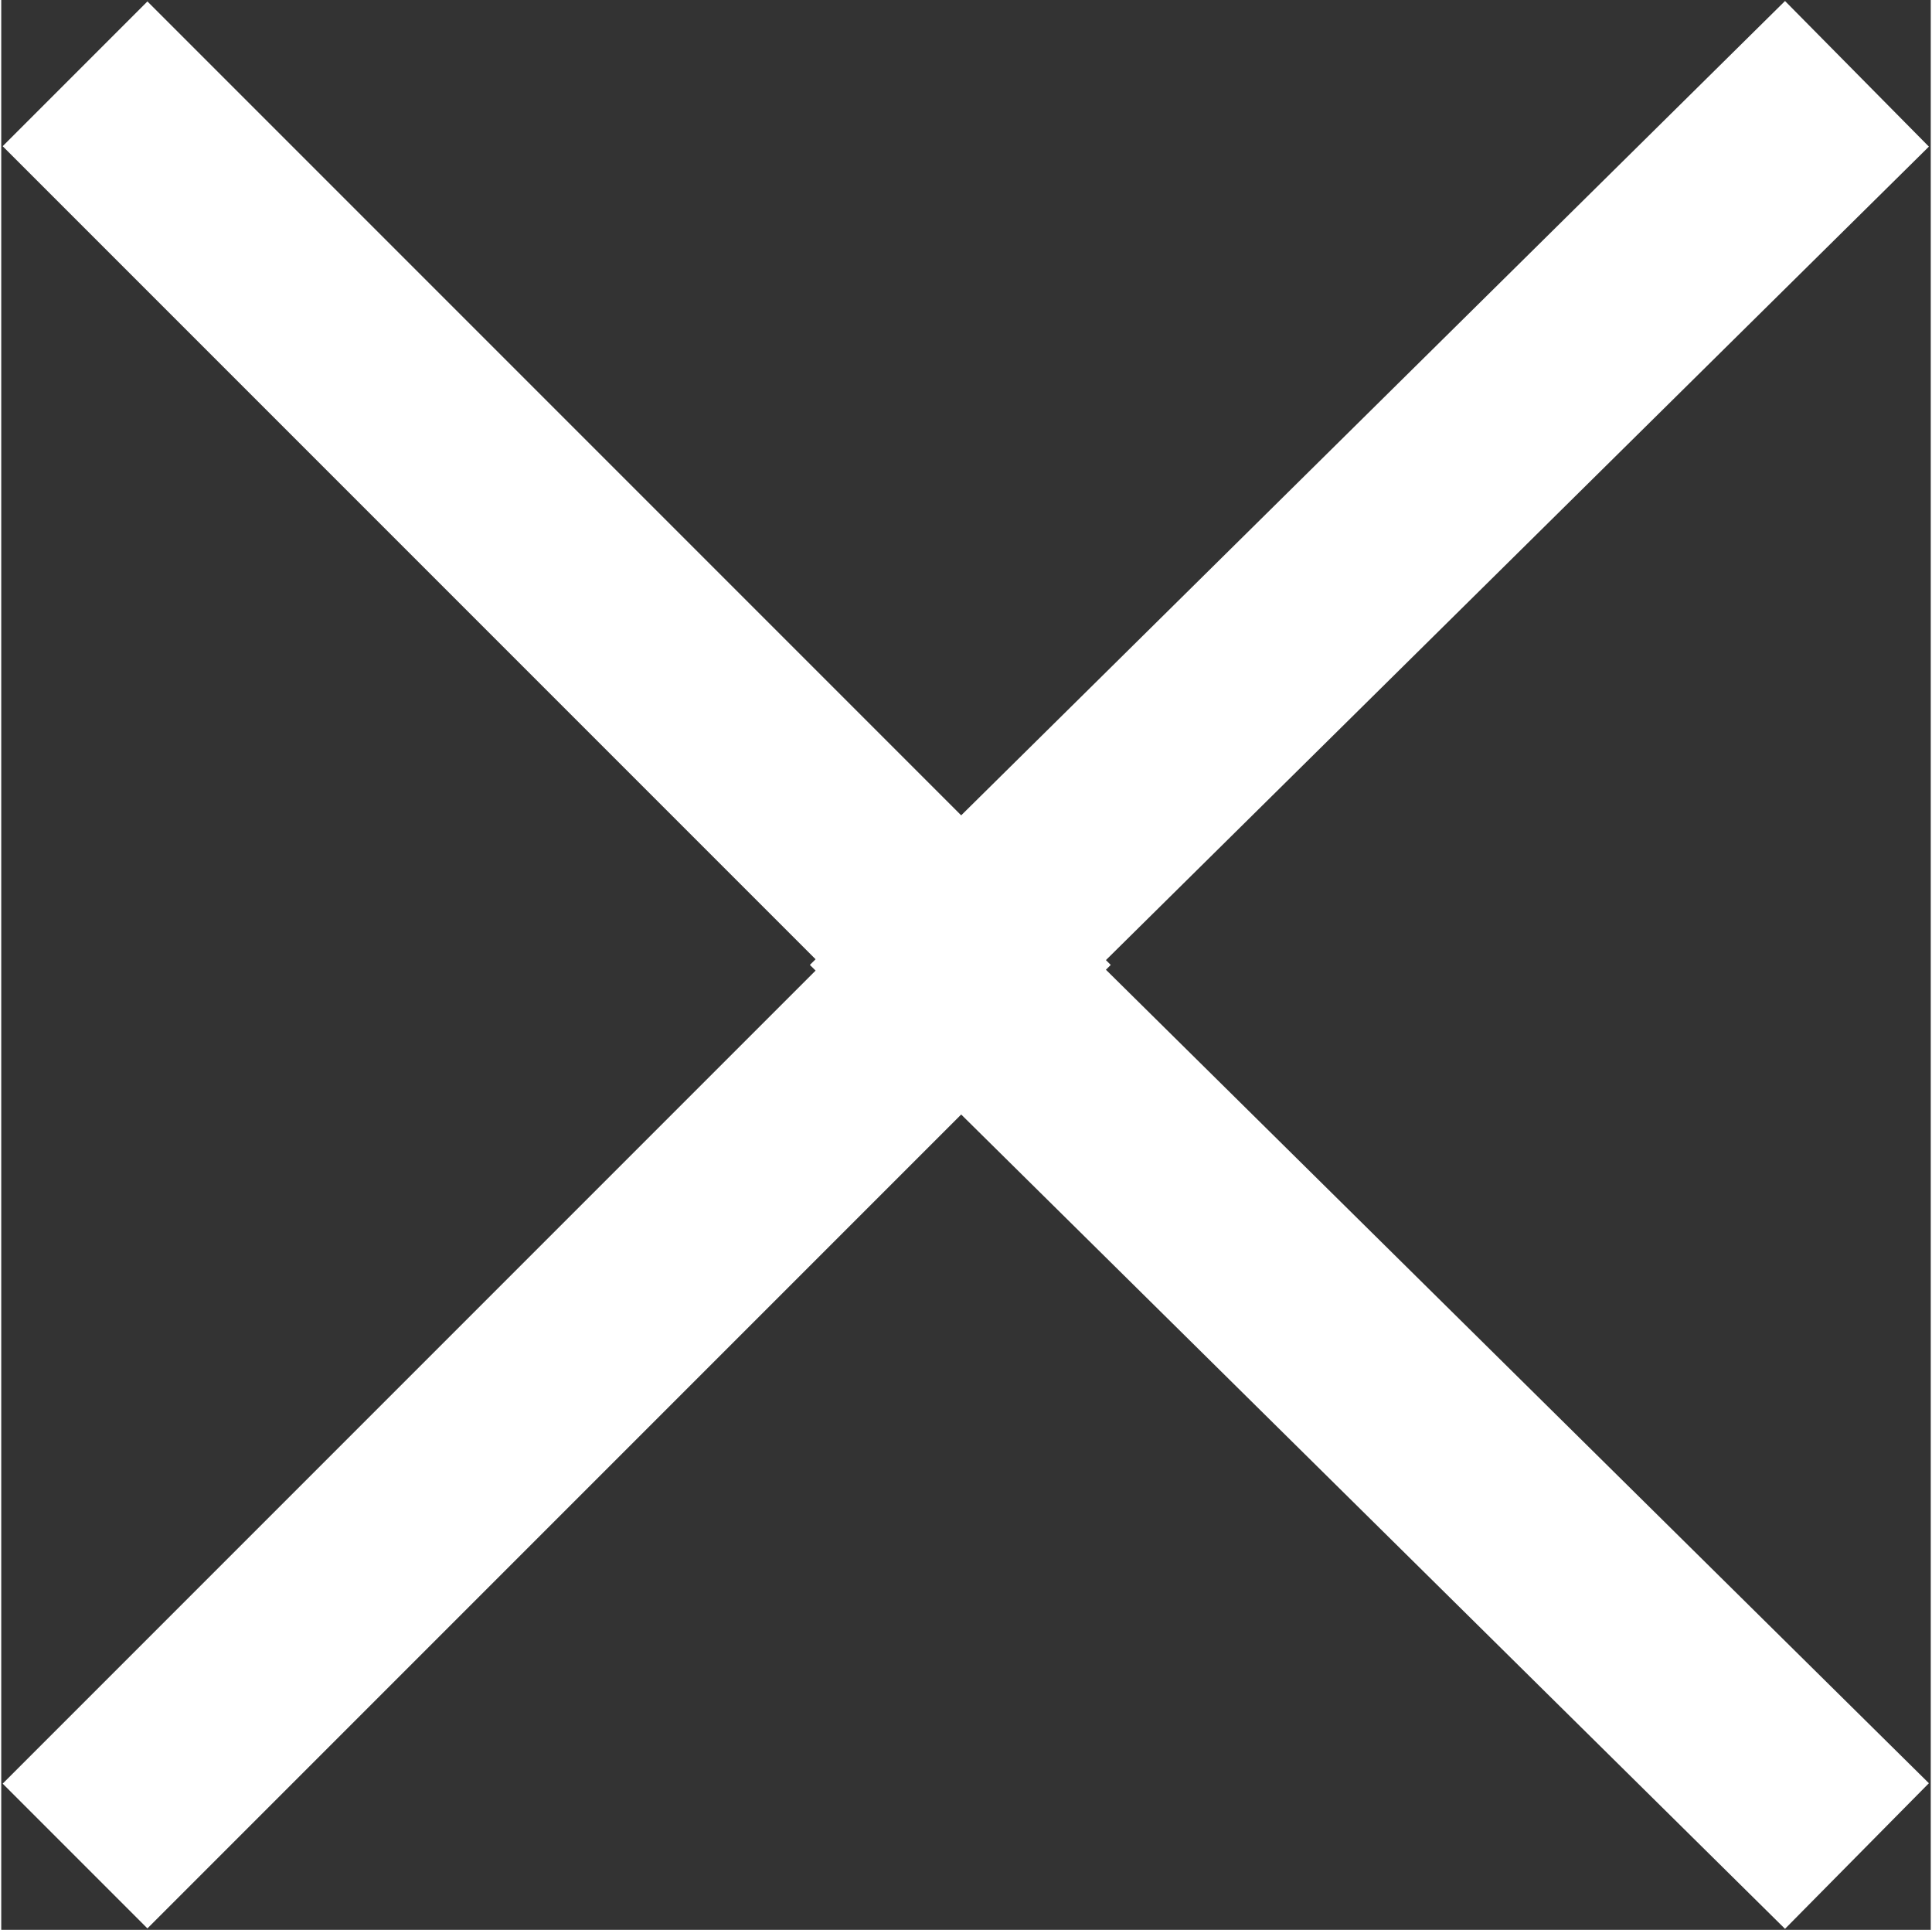
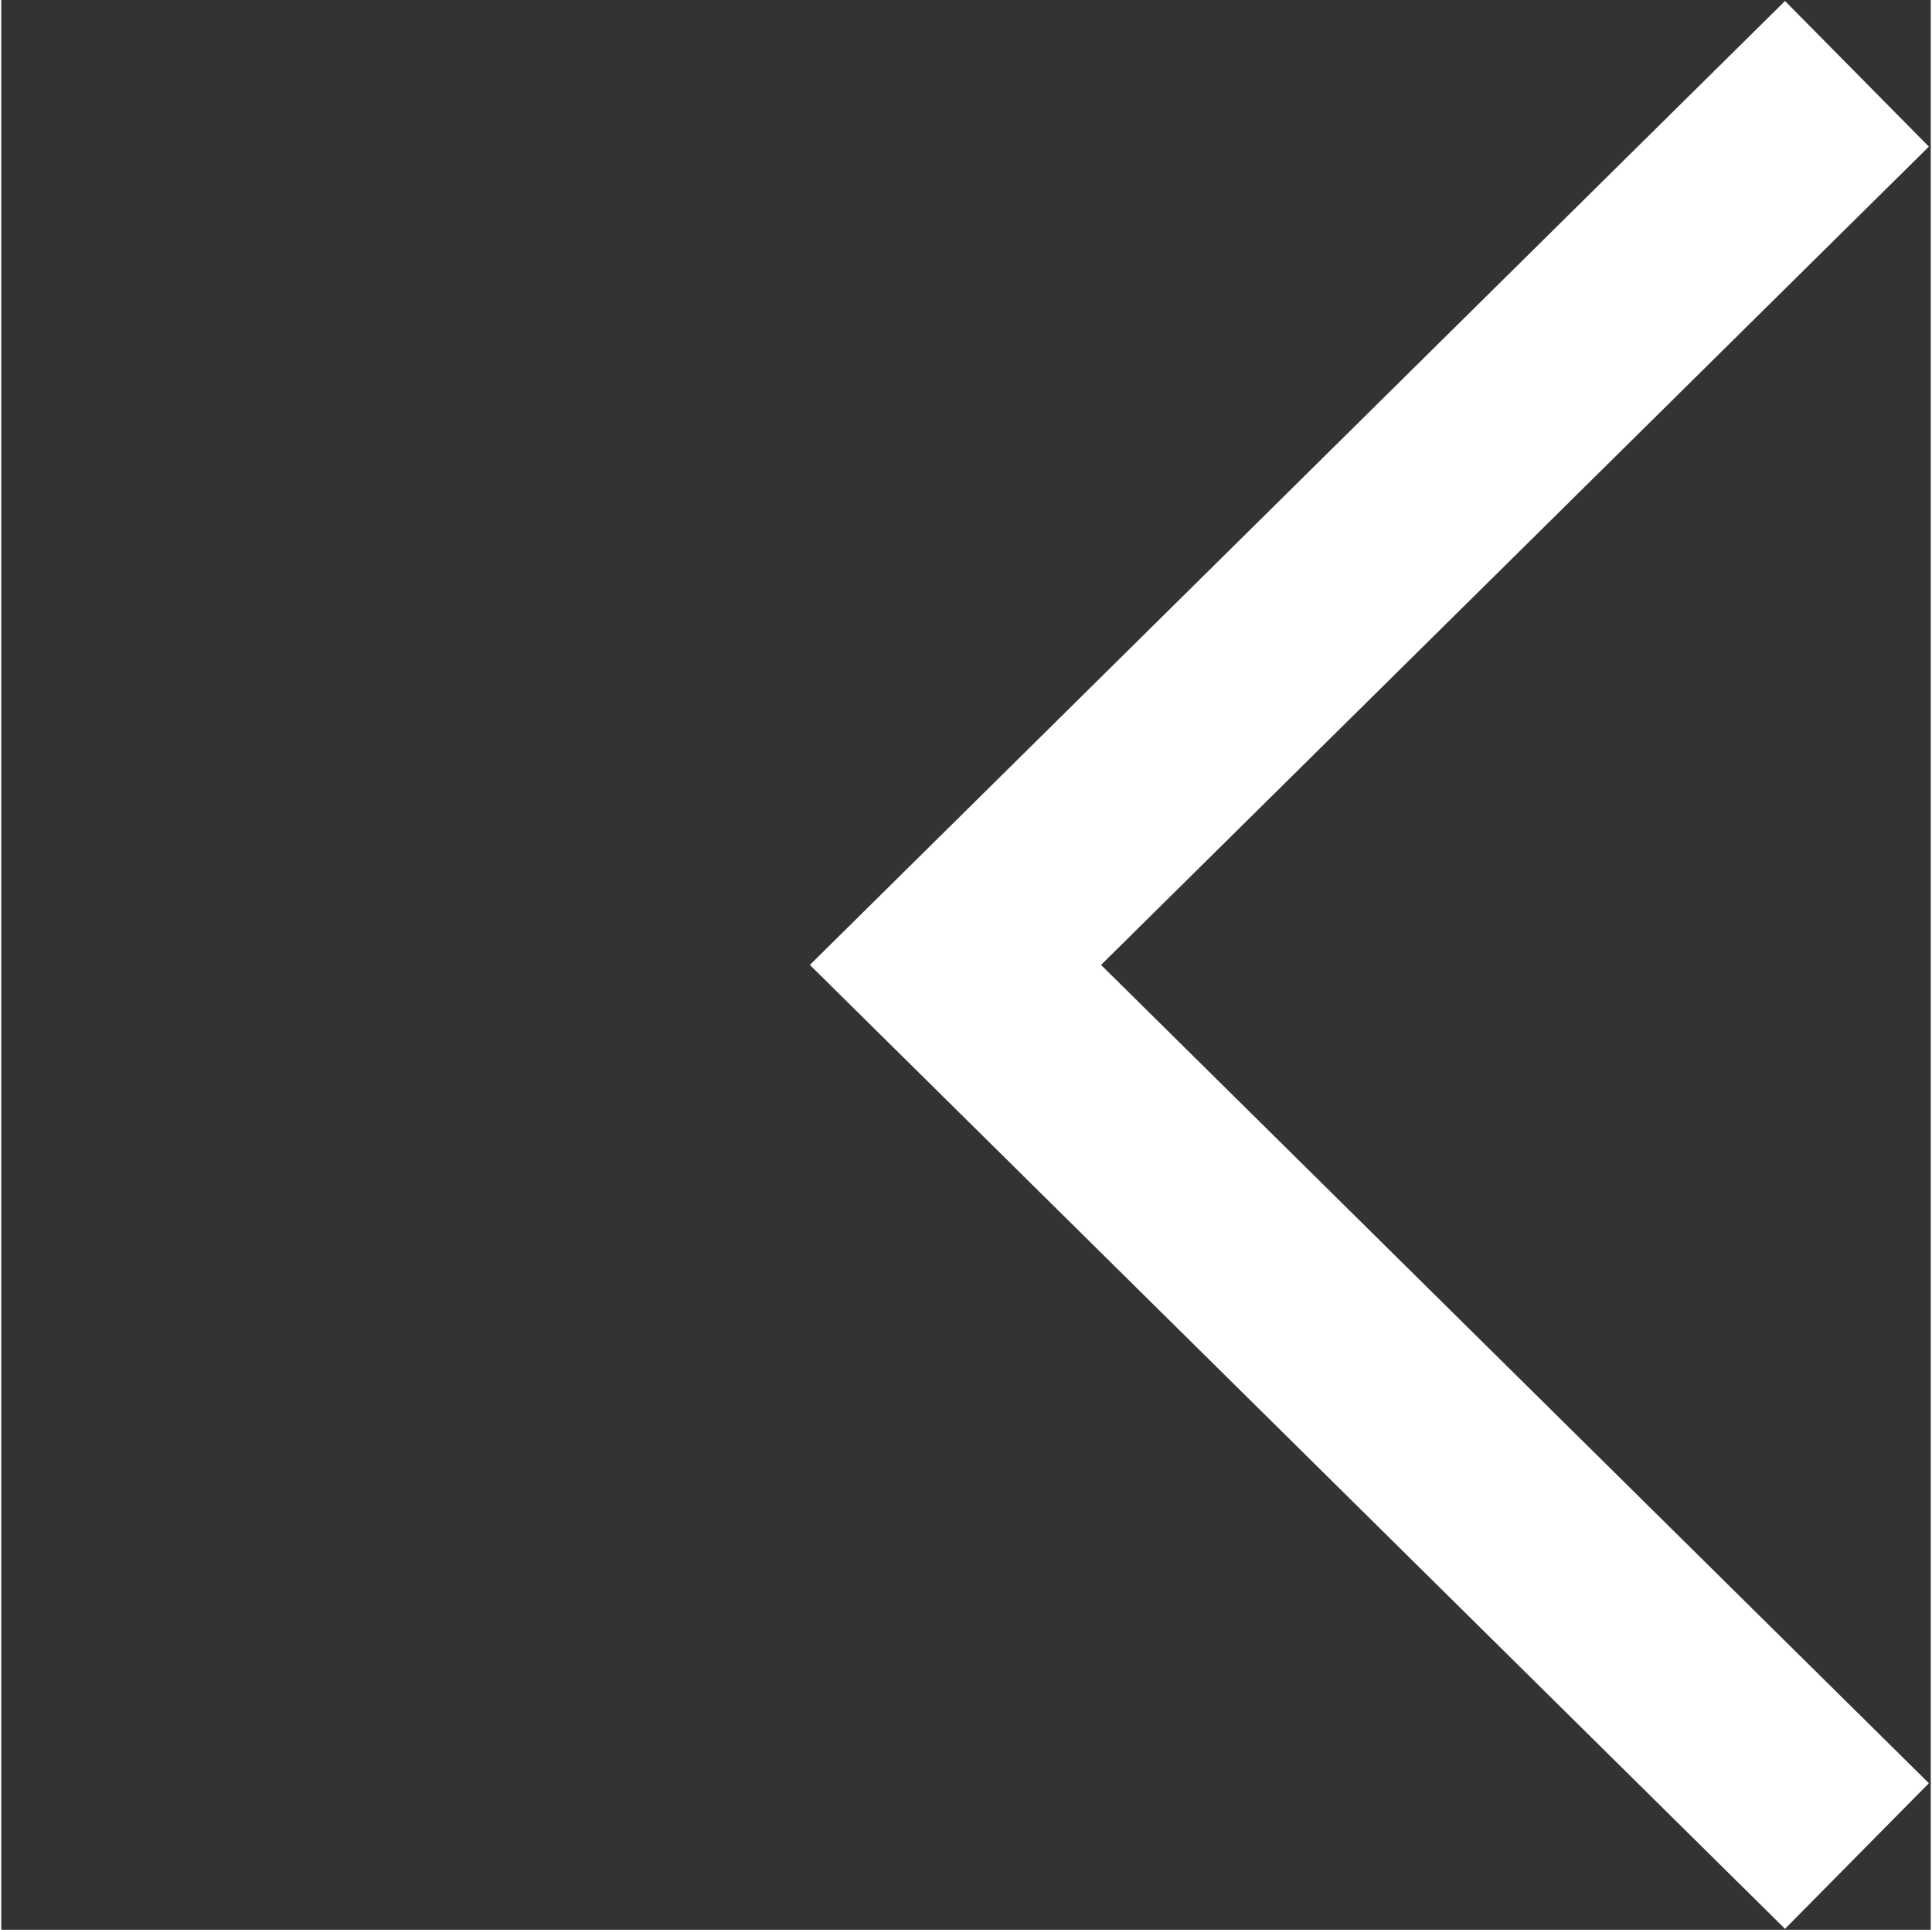
<svg xmlns="http://www.w3.org/2000/svg" width="16.353" height="16.332" viewBox="0 0 366 366" shape-rendering="geometricPrecision" text-rendering="geometricPrecision" image-rendering="optimizeQuality" fill-rule="evenodd" clip-rule="evenodd">
  <rect x="0" y="0" width="366" height="366" fill="#333333" stroke="none" />
  <defs>
    <style>.str0{stroke:#FFF;stroke-width:38.826}.fil0{fill:none}</style>
  </defs>
  <g id="Слой_x0020_1">
-     <path class="fil0 str0" d="M14 14l169 169L14 352" />
    <path class="fil0 str0" d="M352 14L181 183l171 169" />
  </g>
</svg>